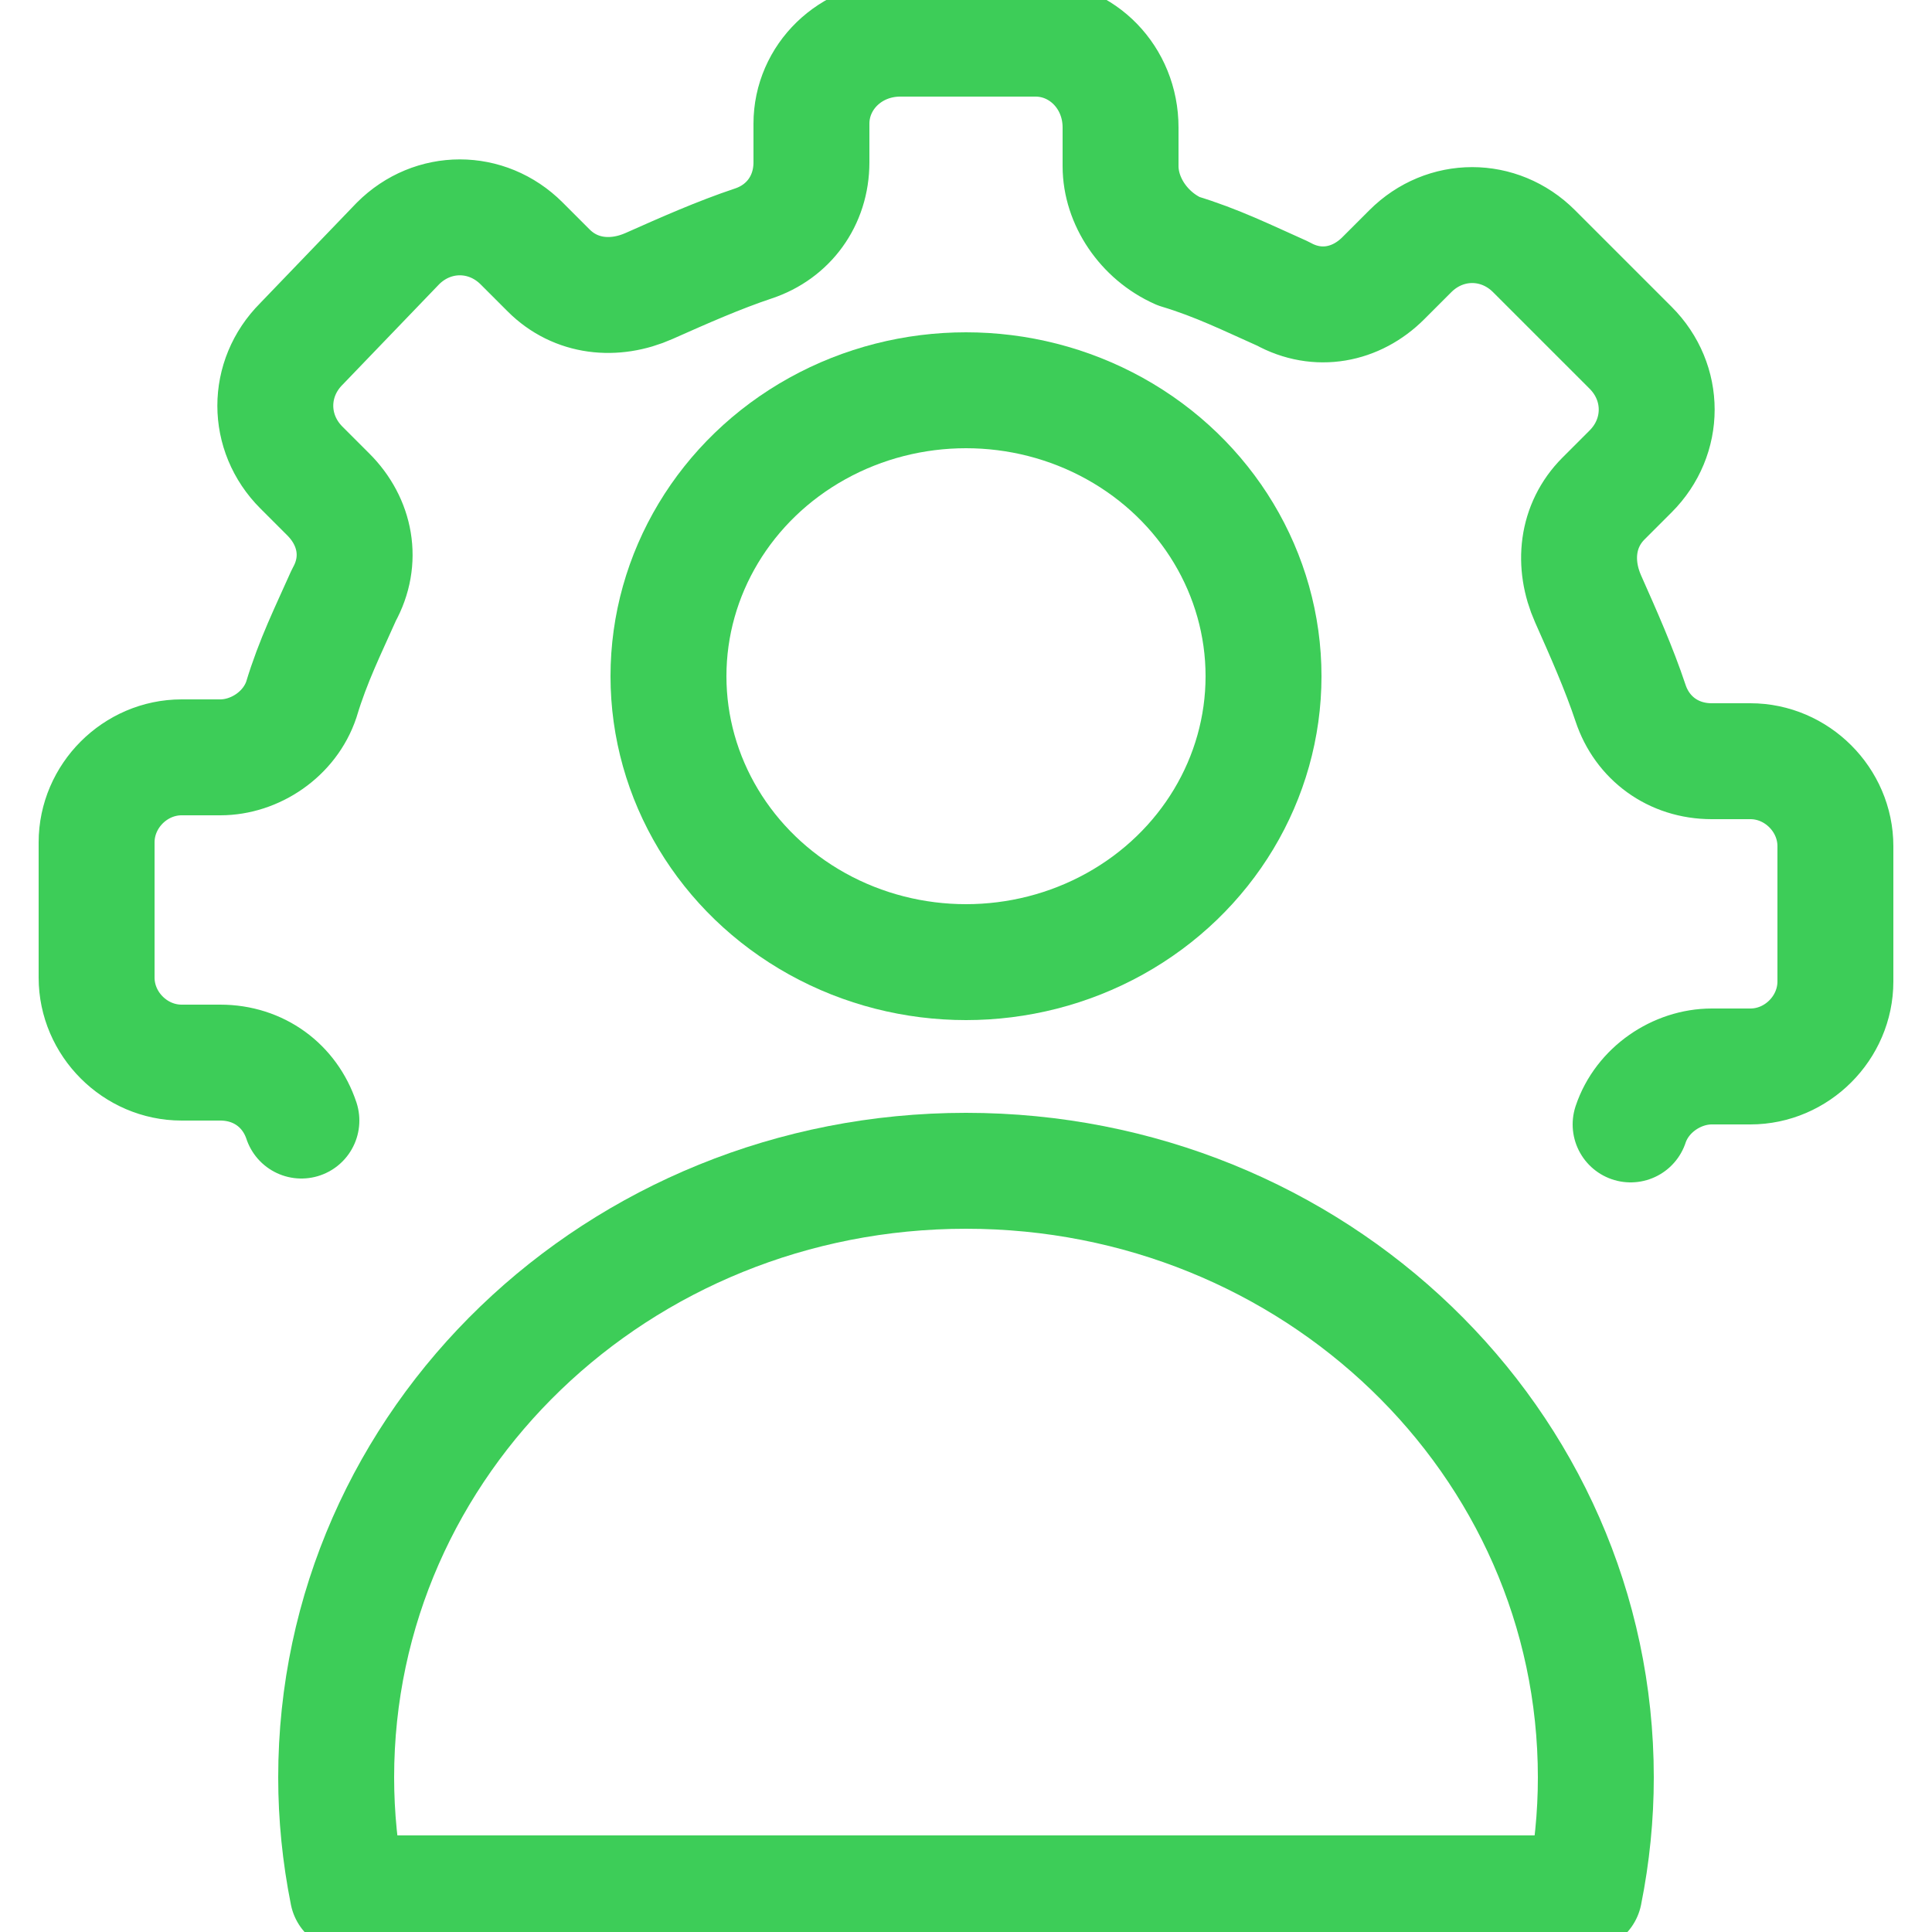
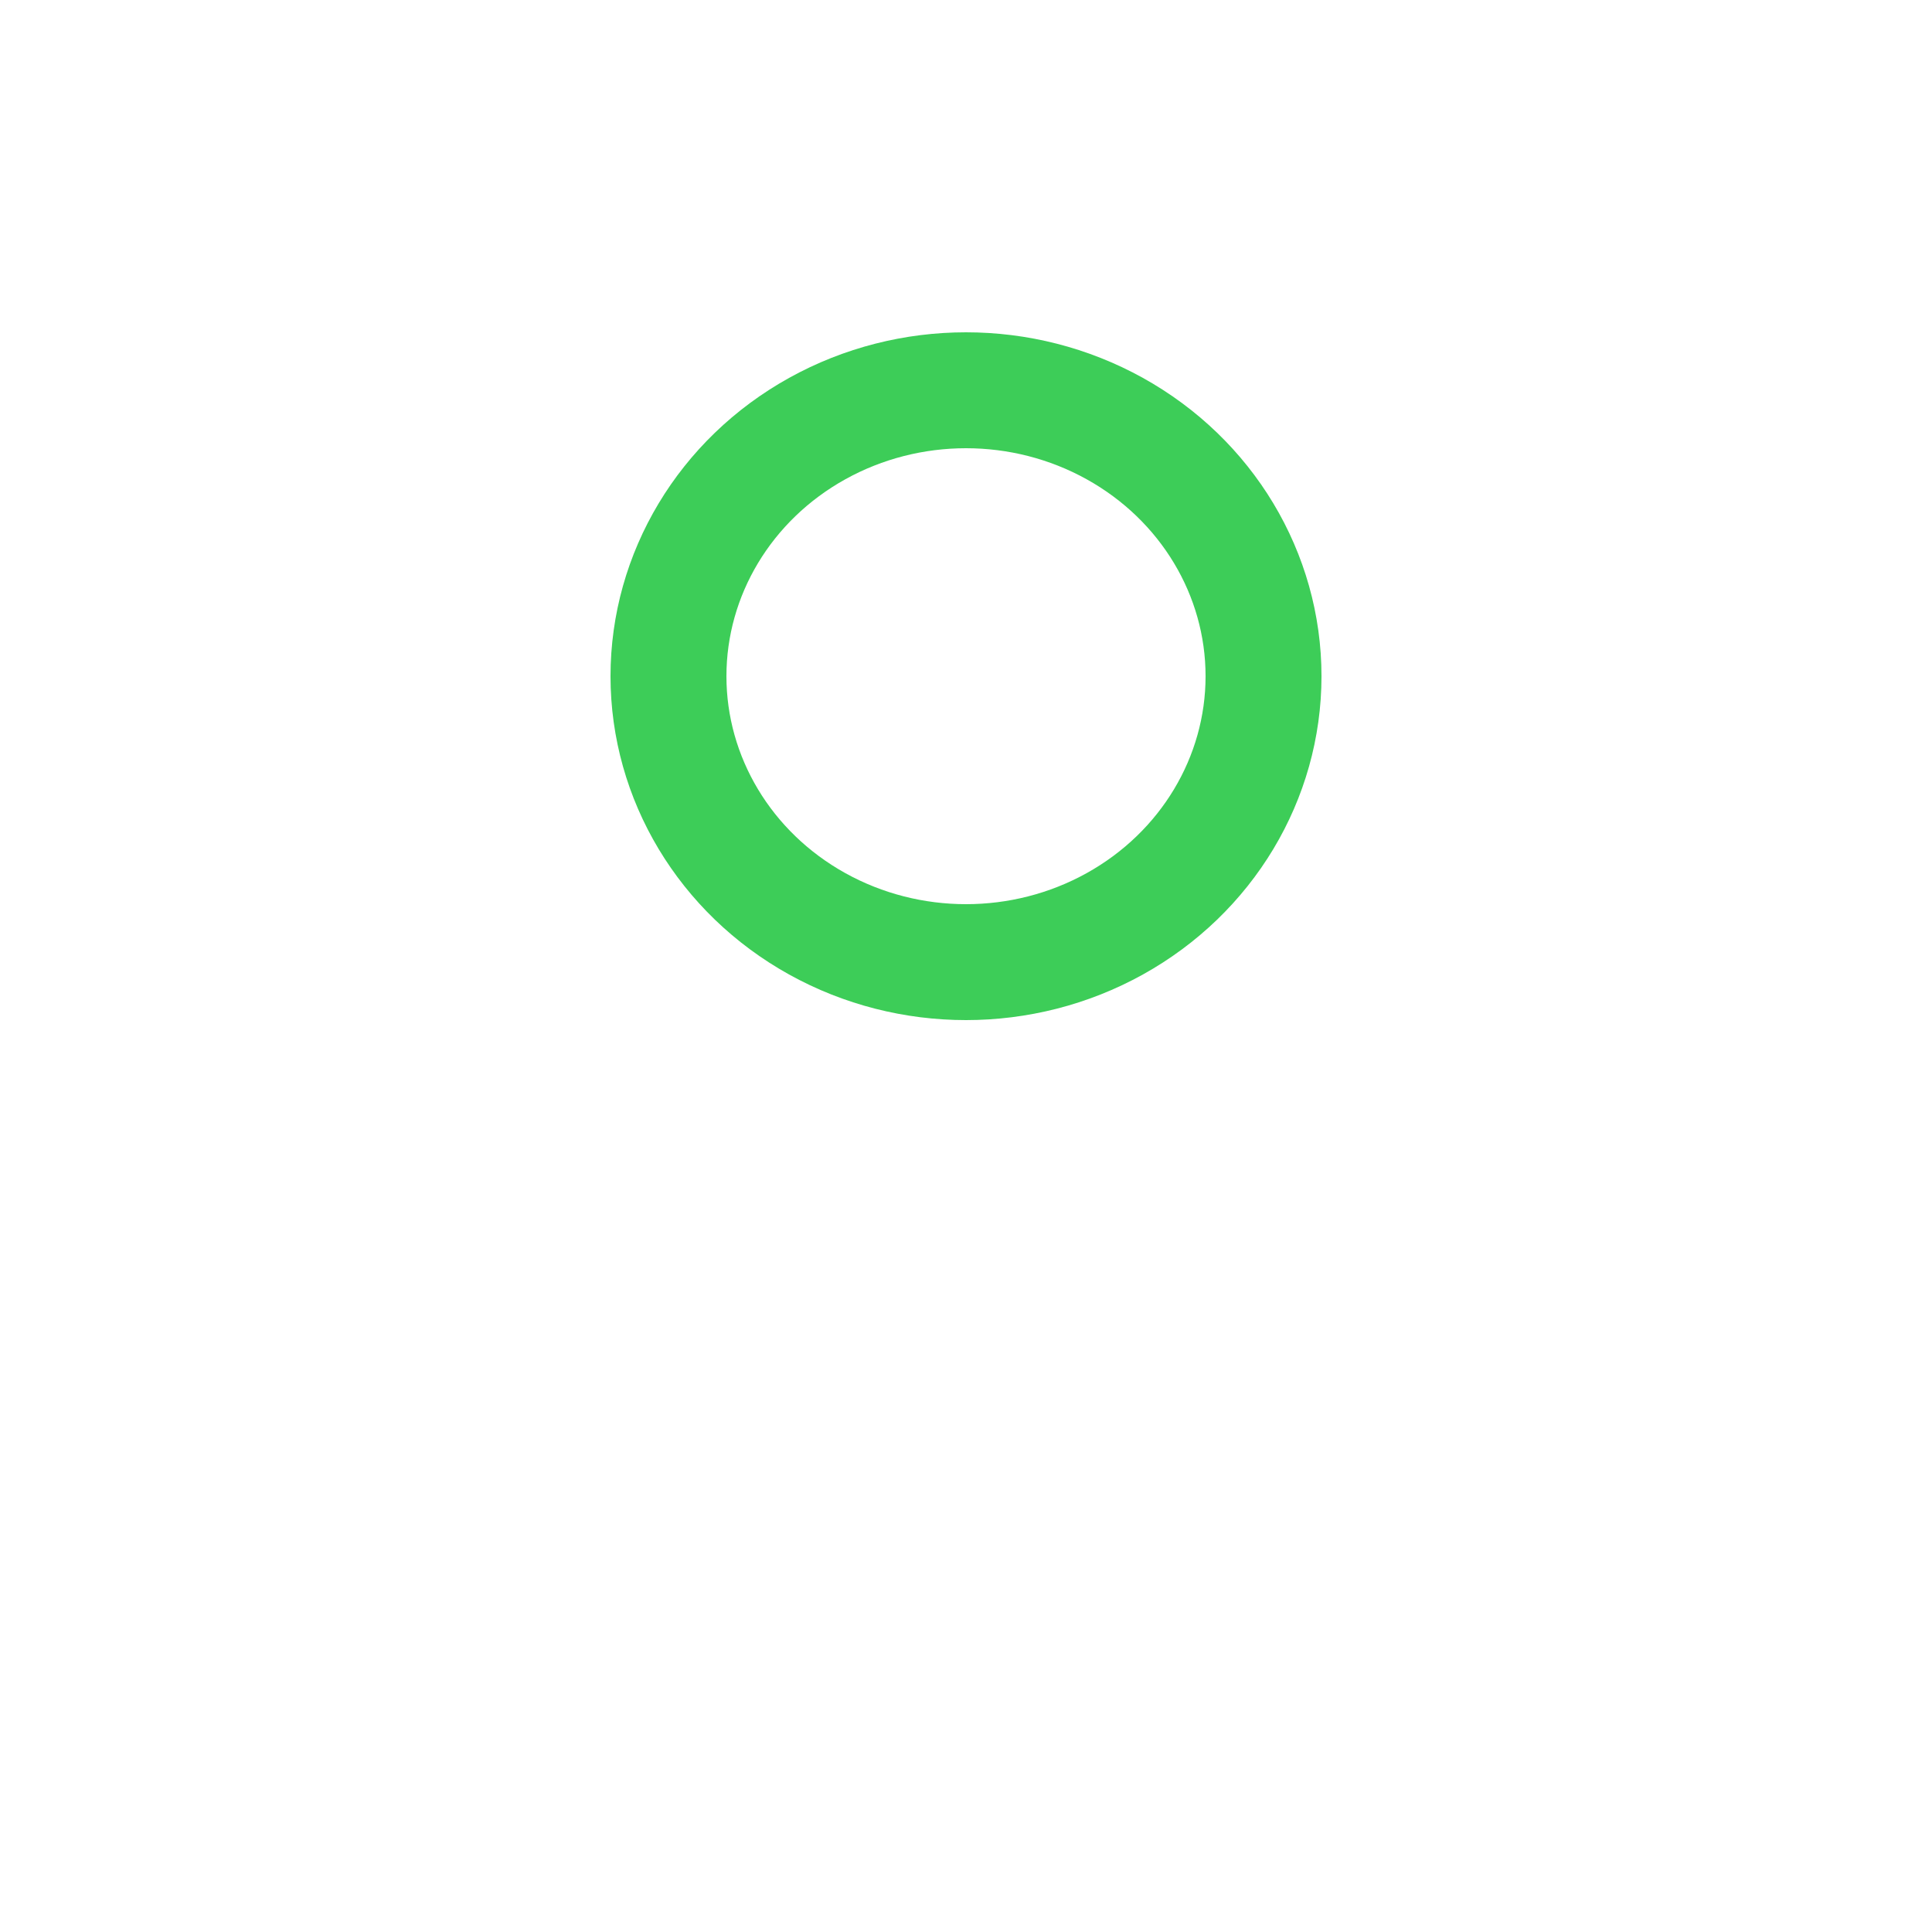
<svg xmlns="http://www.w3.org/2000/svg" id="Layer_1" style="enable-background:new 0 0 50 50;" version="1.1" viewBox="0 0 50 50" xml:space="preserve">
  <style type="text/css">
	.st0{fill:none;stroke:#3dcd58;stroke-width:3;stroke-linecap:round;stroke-linejoin:round;stroke-miterlimit:10;}
</style>
  <g>
    <g>
-       <path class="st0" d="M41,49c0.2-1,0.3-2,0.3-3c0-8.7-7.3-15.7-16.3-15.7S8.7,37.3,8.7,46c0,1,0.1,2,0.3,3H41z" />
      <ellipse class="st0" cx="25" cy="17.5" rx="7.7" ry="7.4" />
    </g>
-     <path class="st0" d="M42.2,29.1c0.3-0.9,1.2-1.5,2.1-1.5h1c1.2,0,2.2-1,2.2-2.2v-3.5c0-1.2-1-2.2-2.2-2.2h-1c-1,0-1.8-0.6-2.1-1.5   c-0.3-0.9-0.7-1.8-1.1-2.7c-0.4-0.9-0.3-1.9,0.4-2.6l0.7-0.7c0.9-0.9,0.9-2.3,0-3.2l-2.5-2.5c-0.9-0.9-2.3-0.9-3.2,0l-0.7,0.7   c-0.7,0.7-1.7,0.9-2.6,0.4c-0.9-0.4-1.7-0.8-2.7-1.1C29.6,6.1,29,5.2,29,4.3v-1C29,2,28,1,26.8,1h-3.5C22,1,21,2,21,3.2v1   c0,1-0.6,1.8-1.5,2.1c-0.9,0.3-1.8,0.7-2.7,1.1c-0.9,0.4-1.9,0.3-2.6-0.4l-0.7-0.7c-0.9-0.9-2.3-0.9-3.2,0L7.8,8.9   c-0.9,0.9-0.9,2.3,0,3.2l0.7,0.7c0.7,0.7,0.9,1.7,0.4,2.6c-0.4,0.9-0.8,1.7-1.1,2.7c-0.3,0.9-1.2,1.5-2.1,1.5h-1   c-1.2,0-2.2,1-2.2,2.2v3.5c0,1.2,1,2.2,2.2,2.2h1c1,0,1.8,0.6,2.1,1.5" />
  </g>
</svg>